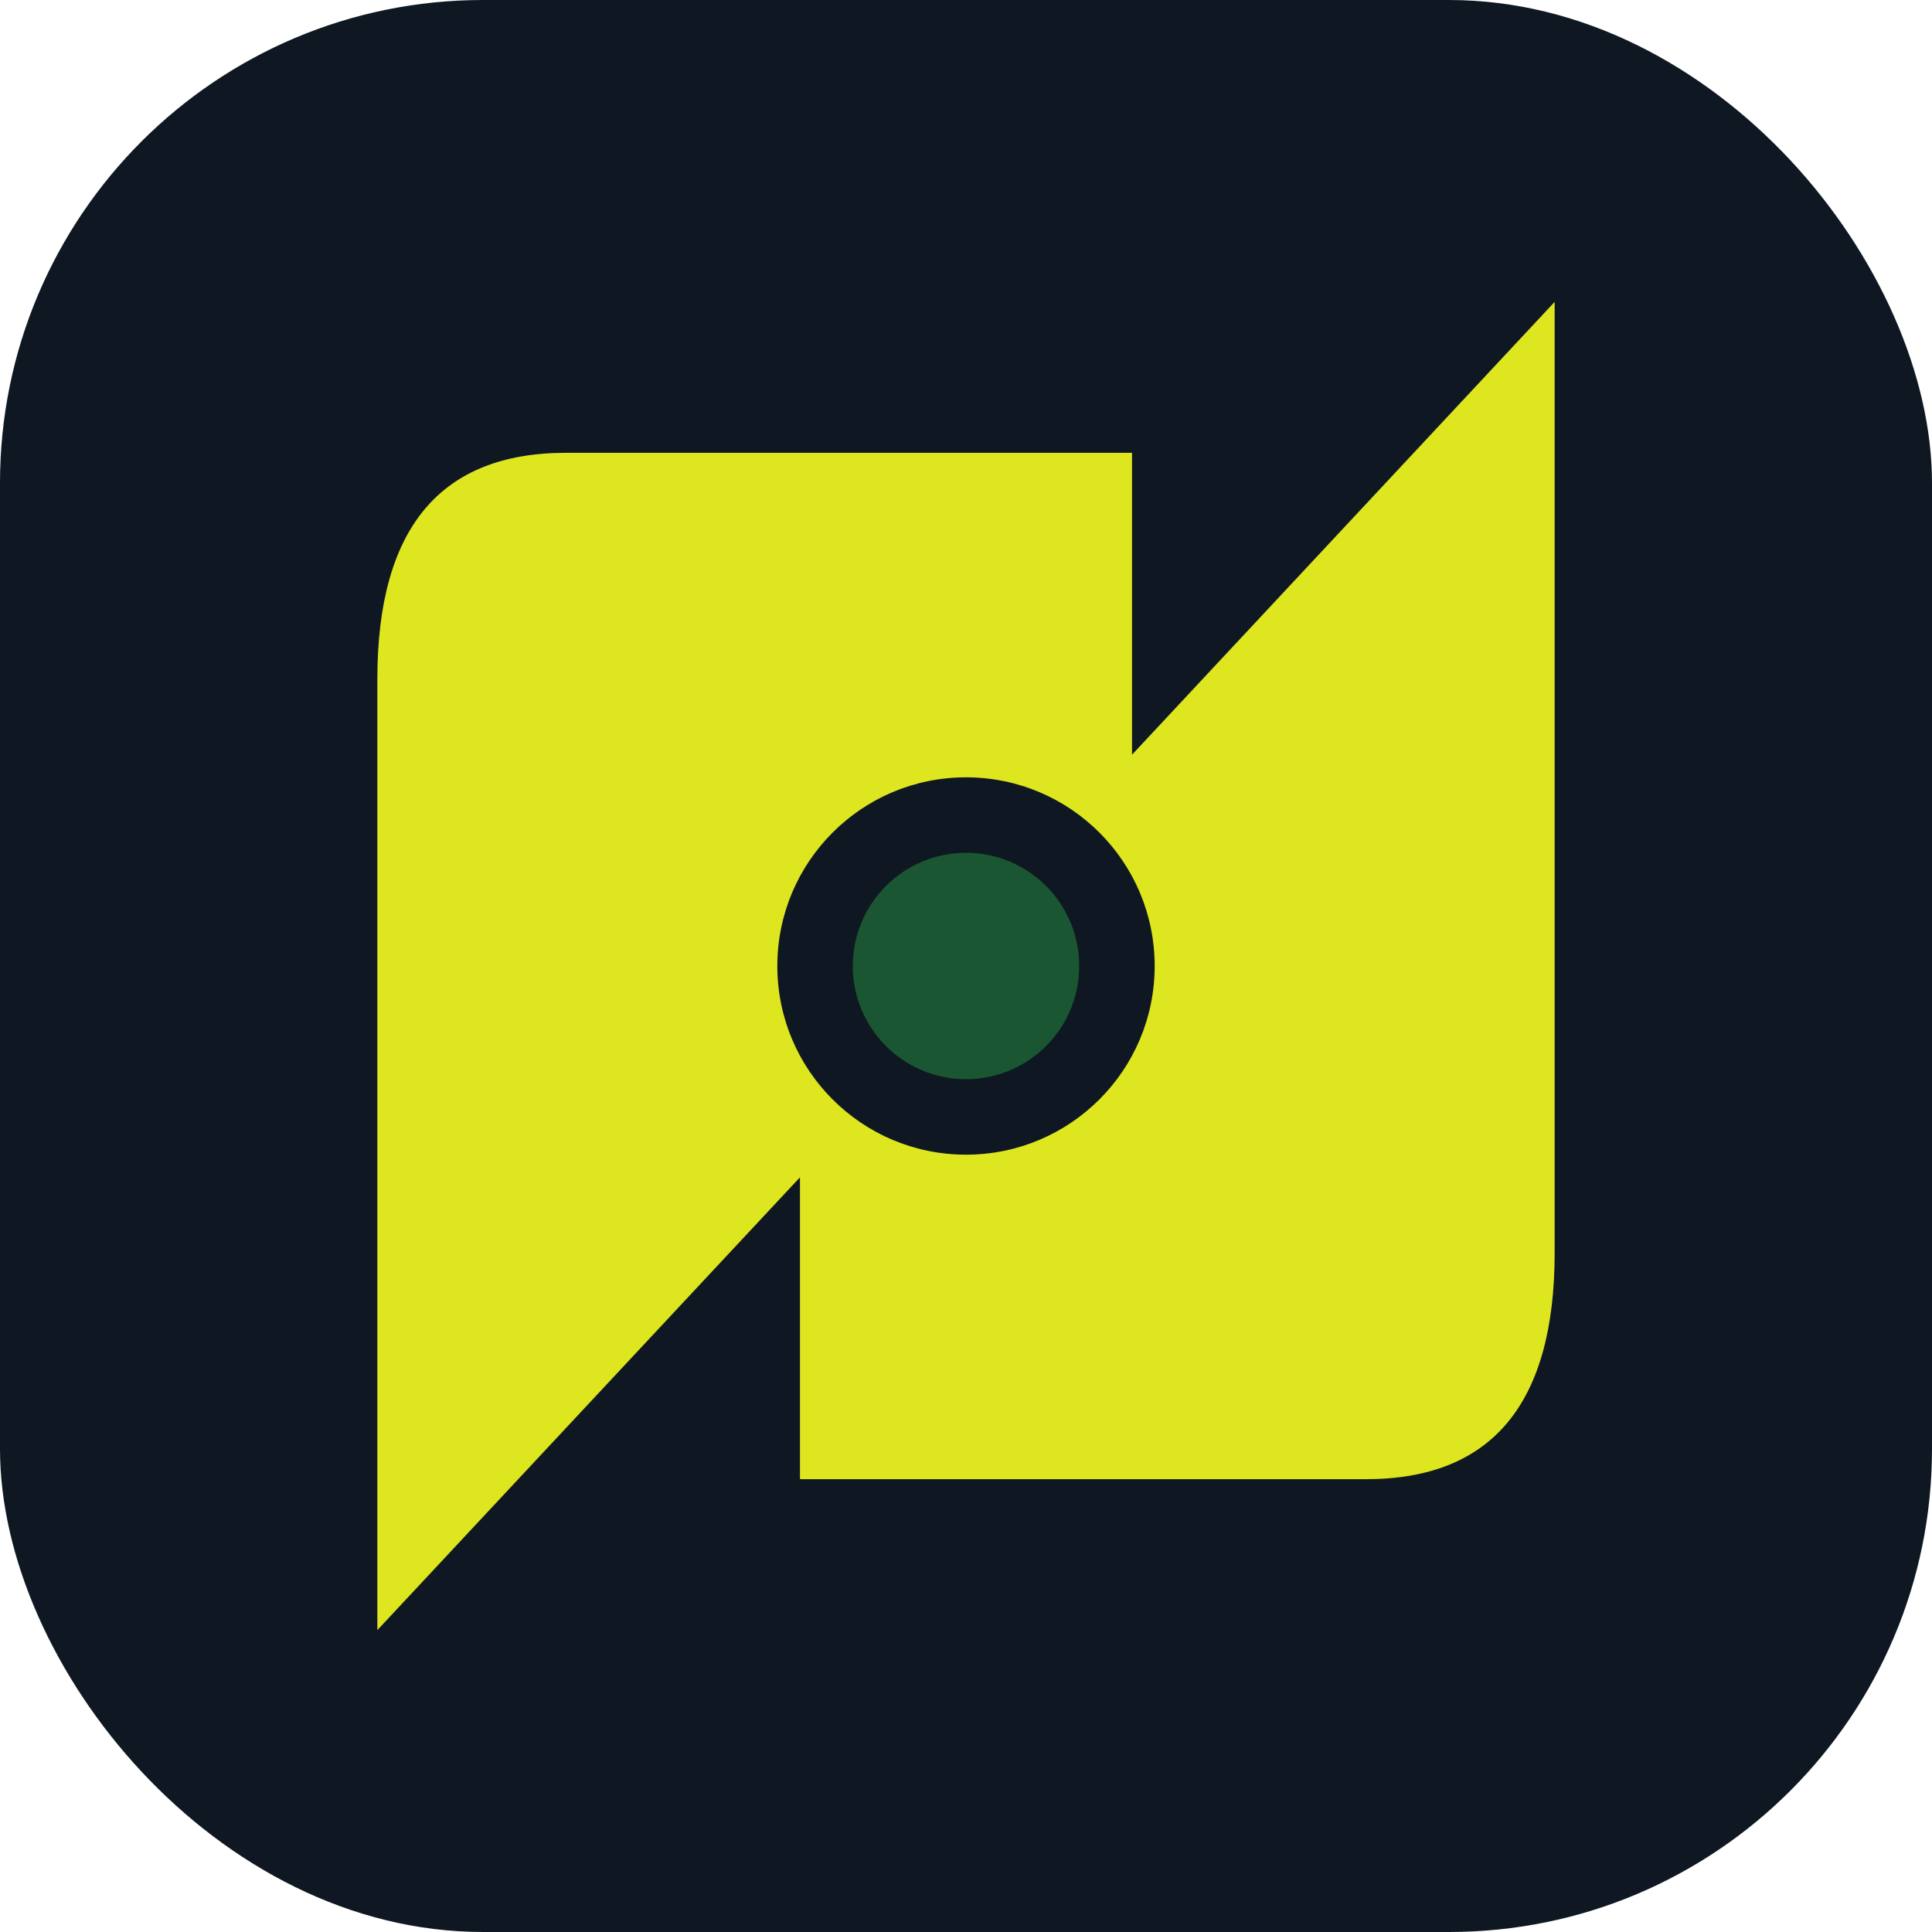
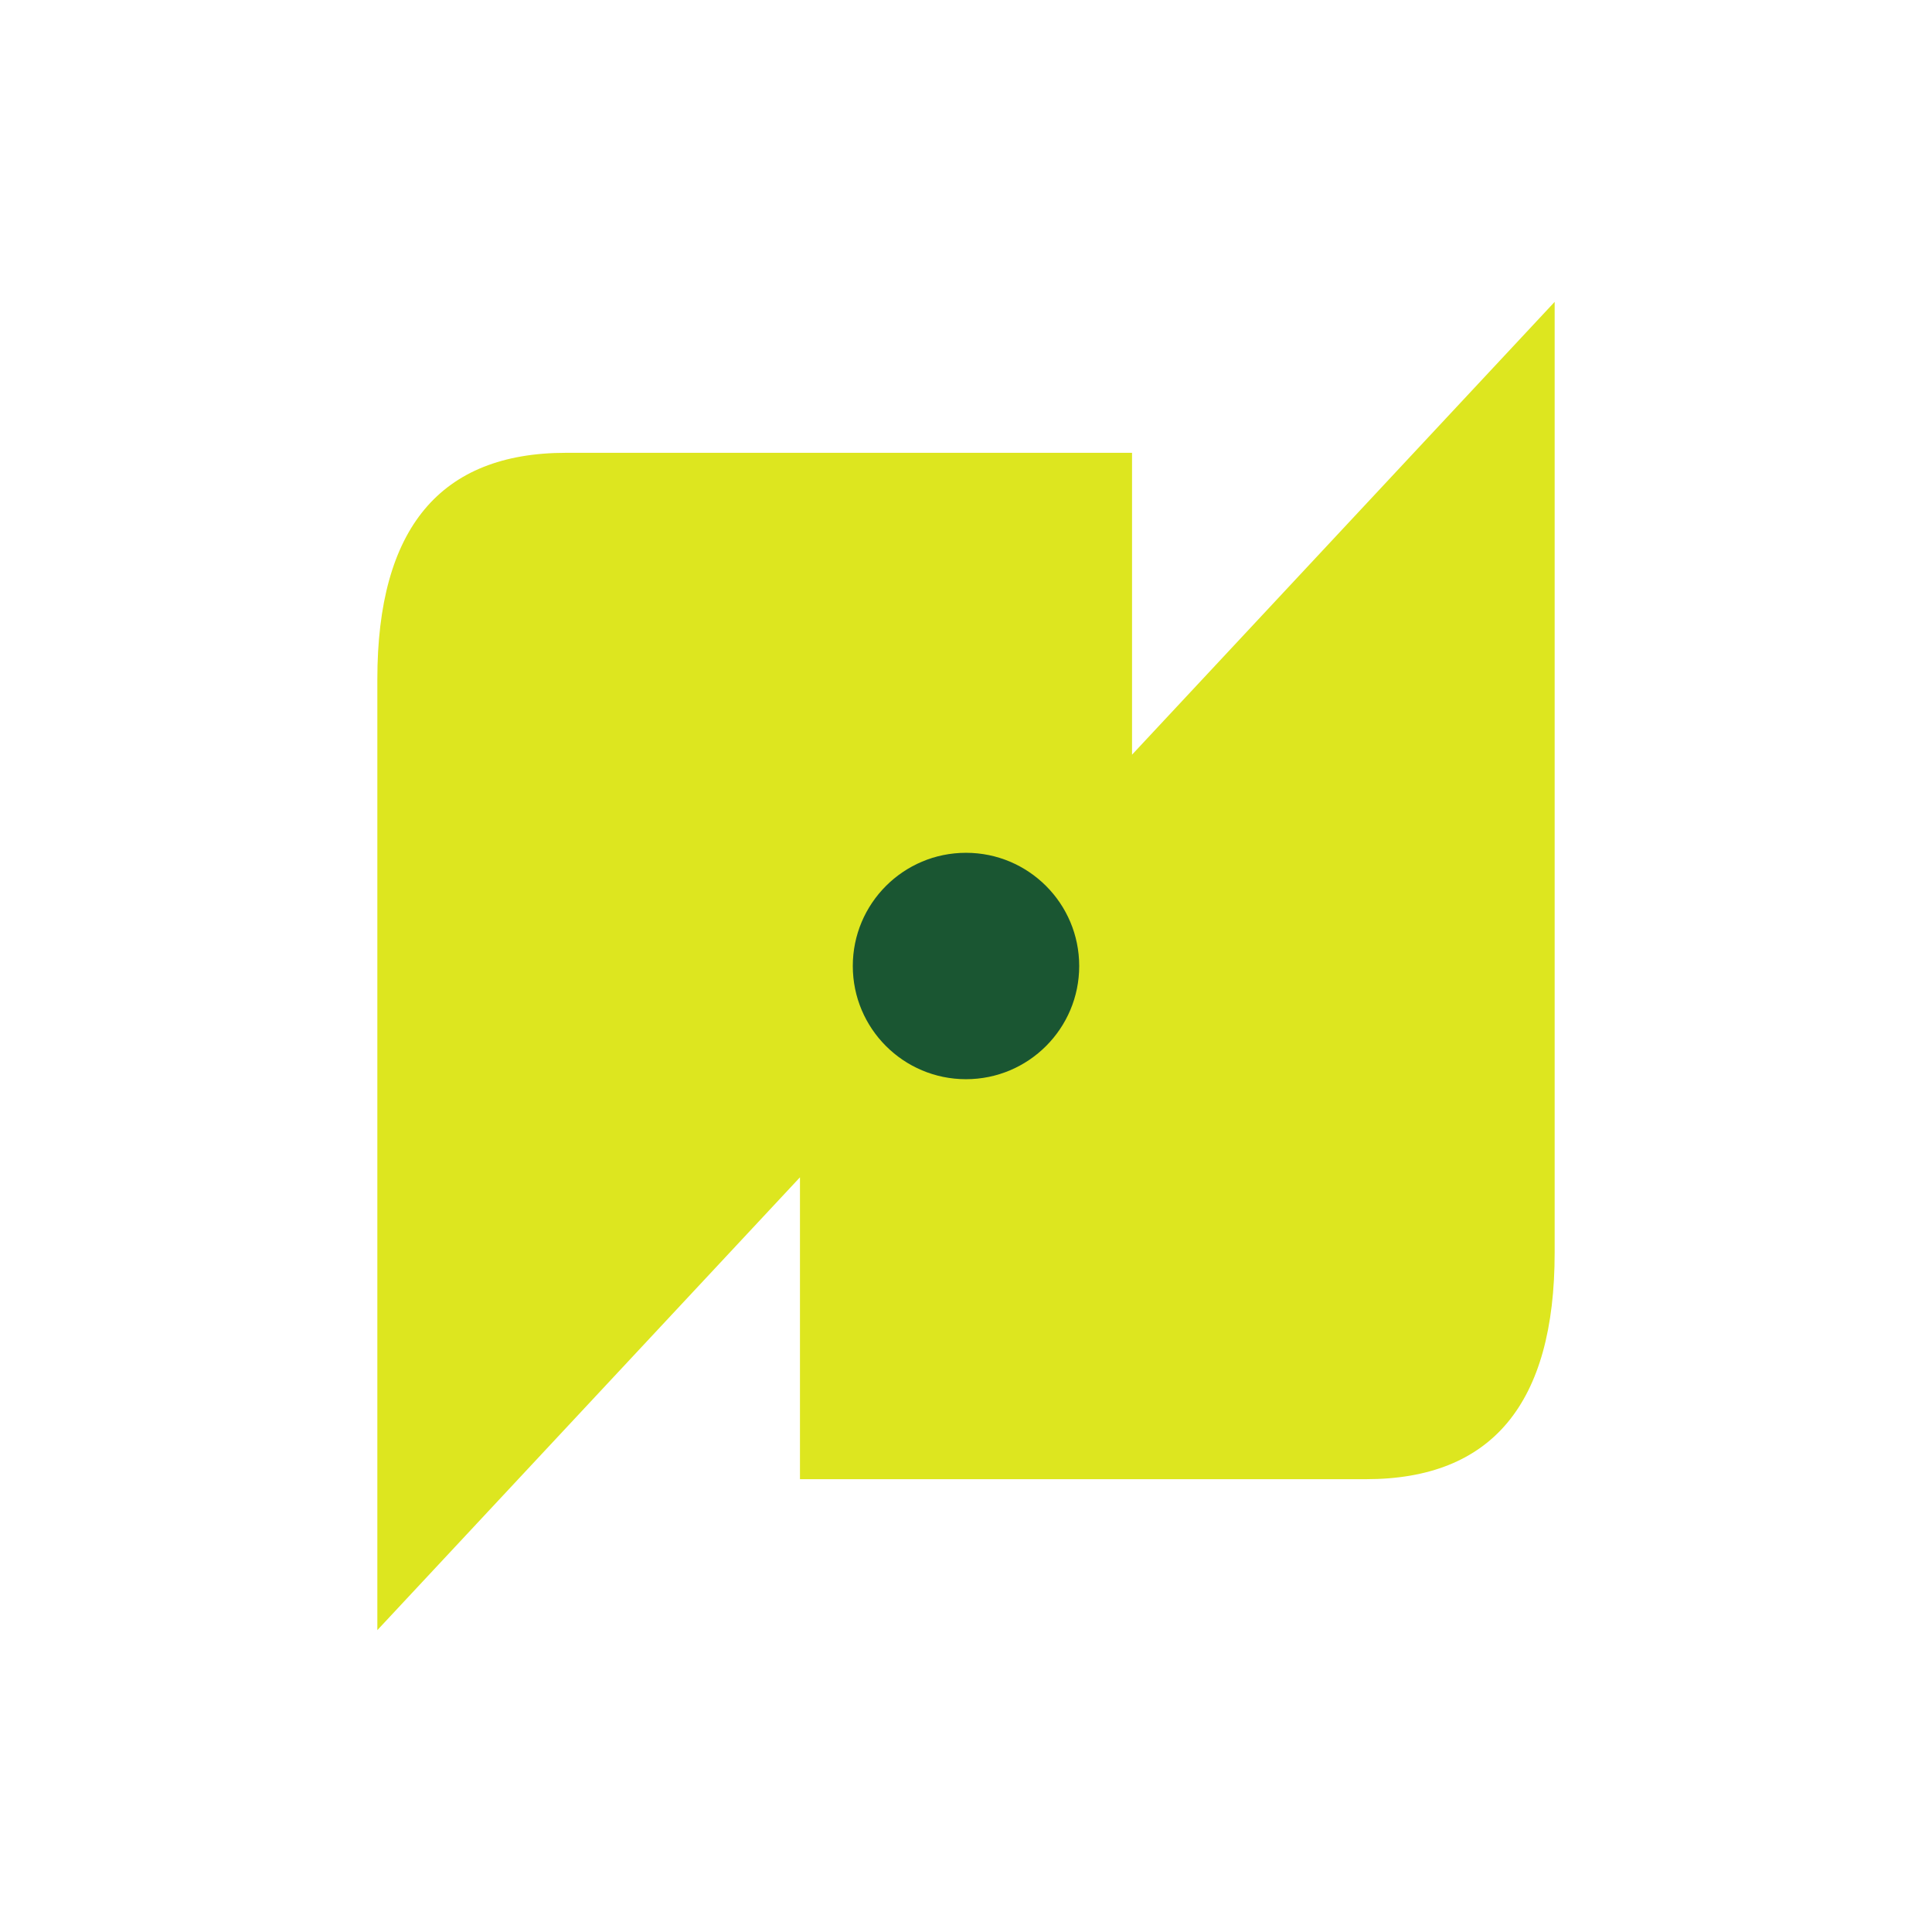
<svg xmlns="http://www.w3.org/2000/svg" width="512" height="512" viewBox="0 0 512 512" fill="none">
-   <rect width="512" height="512" rx="128" fill="#0F1822" />
  <path d="M 100 380             L 100 180            Q 100 120 150 120            L 300 120            L 300 200            L 412 80            L 412 332            Q 412 392 362 392            L 212 392            L 212 312            L 100 432            Z" fill="#DDE61F" />
-   <circle cx="256" cy="256" r="50" fill="#0F1822" />
  <circle cx="256" cy="256" r="30" fill="#1A5632" />
</svg>